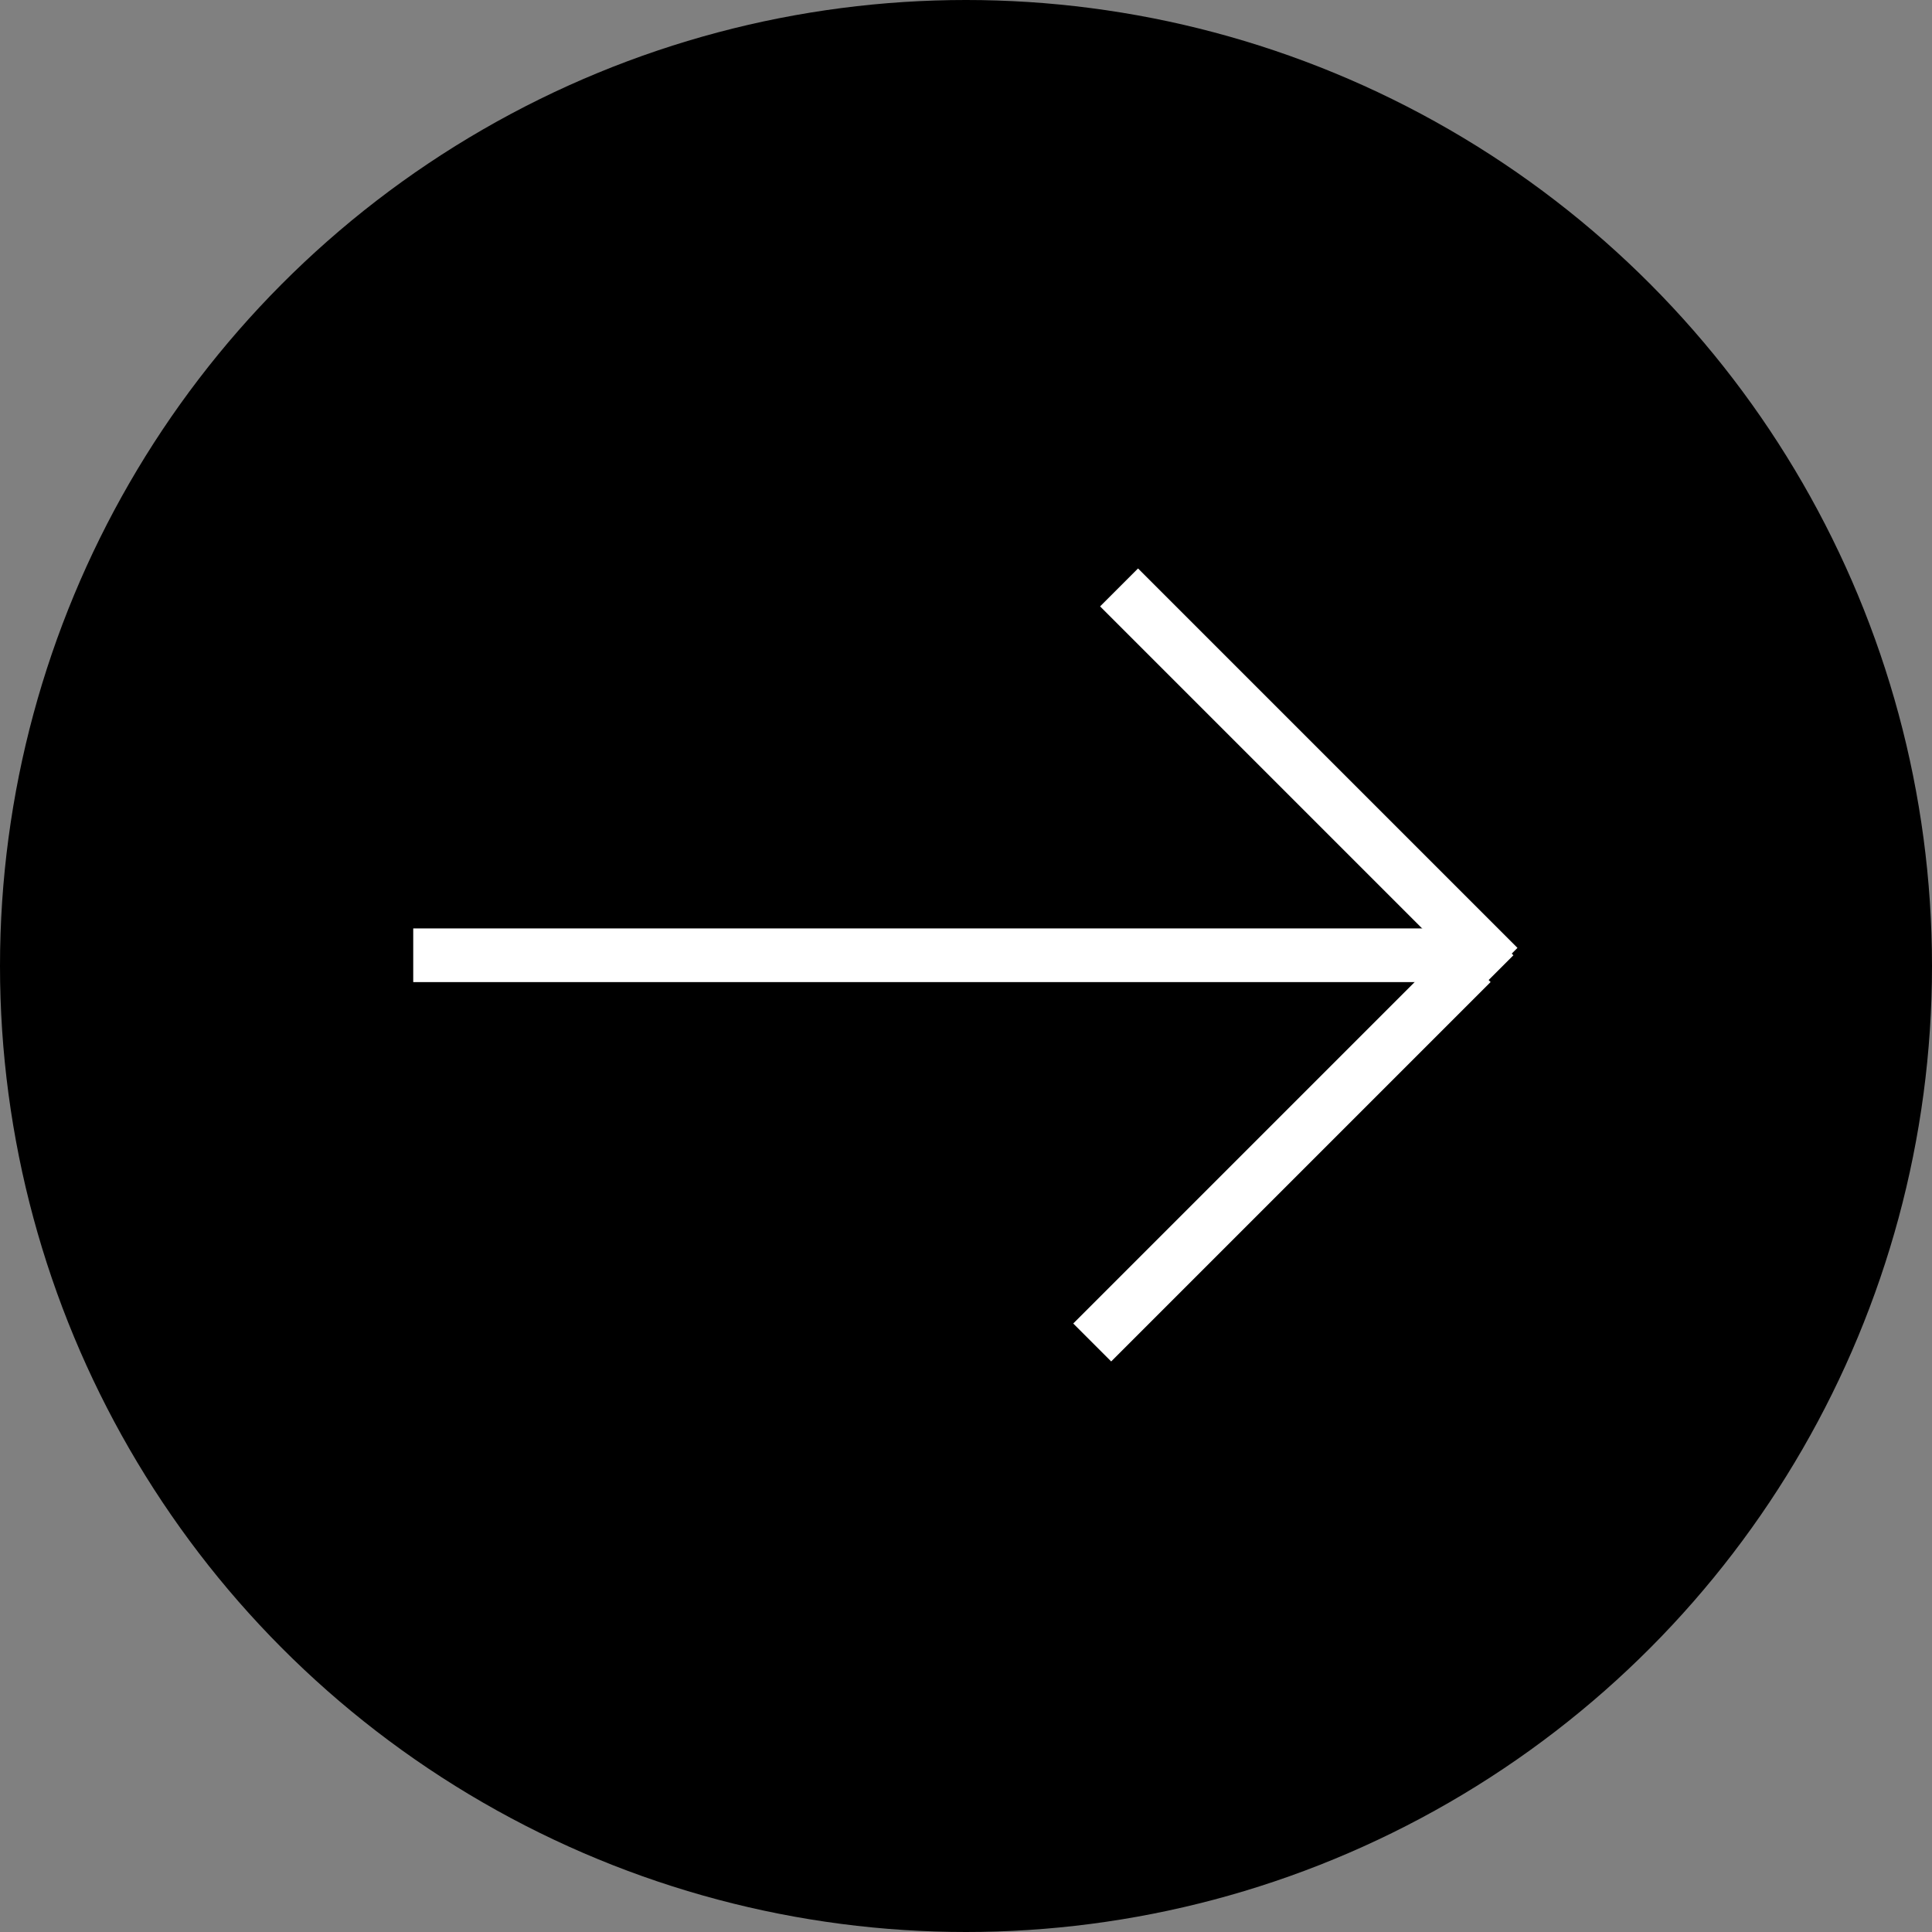
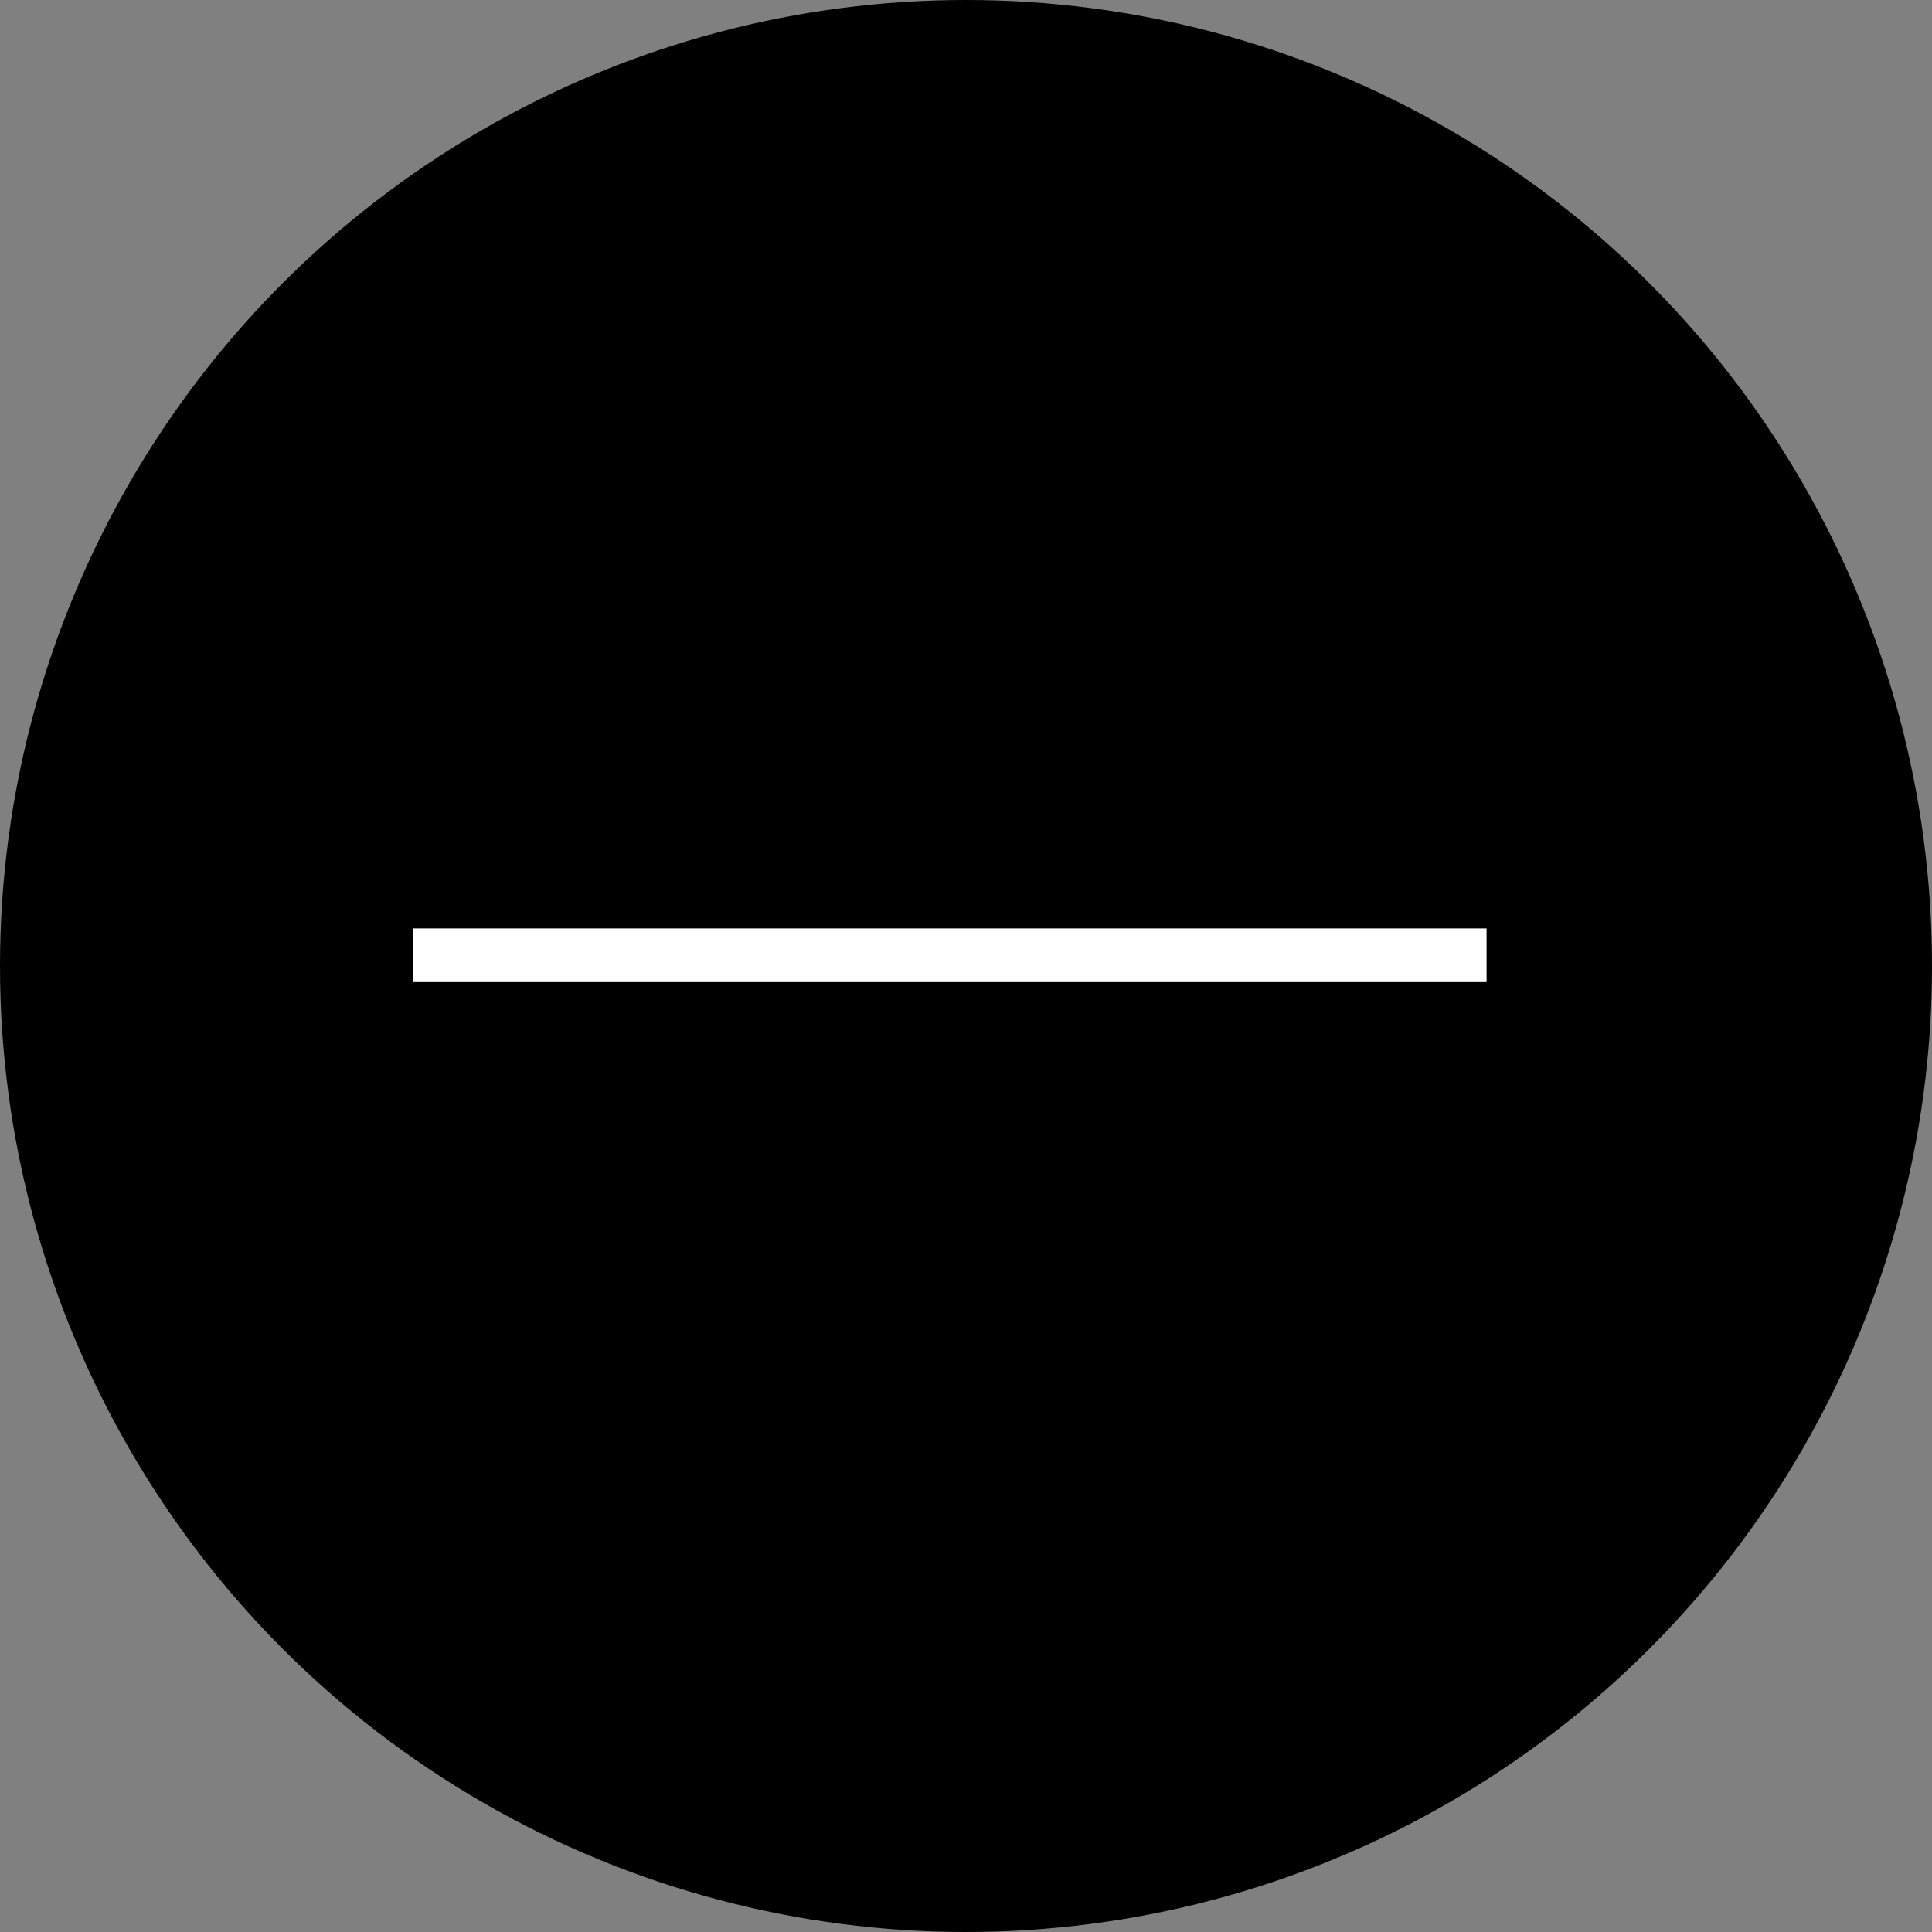
<svg xmlns="http://www.w3.org/2000/svg" version="1.1" id="圖層_1" x="0px" y="0px" width="36px" height="36px" viewBox="0 0 36 36" enable-background="new 0 0 36 36" xml:space="preserve">
  <rect x="0" y="0" width="36" height="36" fill="#808080" stroke="none" />
  <g>
    <g id="圖層_1_1_">
      <g>
        <circle cx="18" cy="18" r="18" />
      </g>
    </g>
    <g>
      <rect x="7.7" y="17.3" fill="#FFFFFF" width="20" height="1" />
-       <rect x="23.9" y="9.5" transform="matrix(0.707 -0.707 0.707 0.707 -3.115 21.48)" fill="#FFFFFF" width="1" height="10" />
-       <rect x="18.9" y="21" transform="matrix(0.707 -0.707 0.707 0.707 -8.211 23.177)" fill="#FFFFFF" width="10" height="1" />
-       <polygon fill="#FFFFFF" points="27.7,17.3 28.2,17.8 27.7,18.3   " />
    </g>
  </g>
</svg>